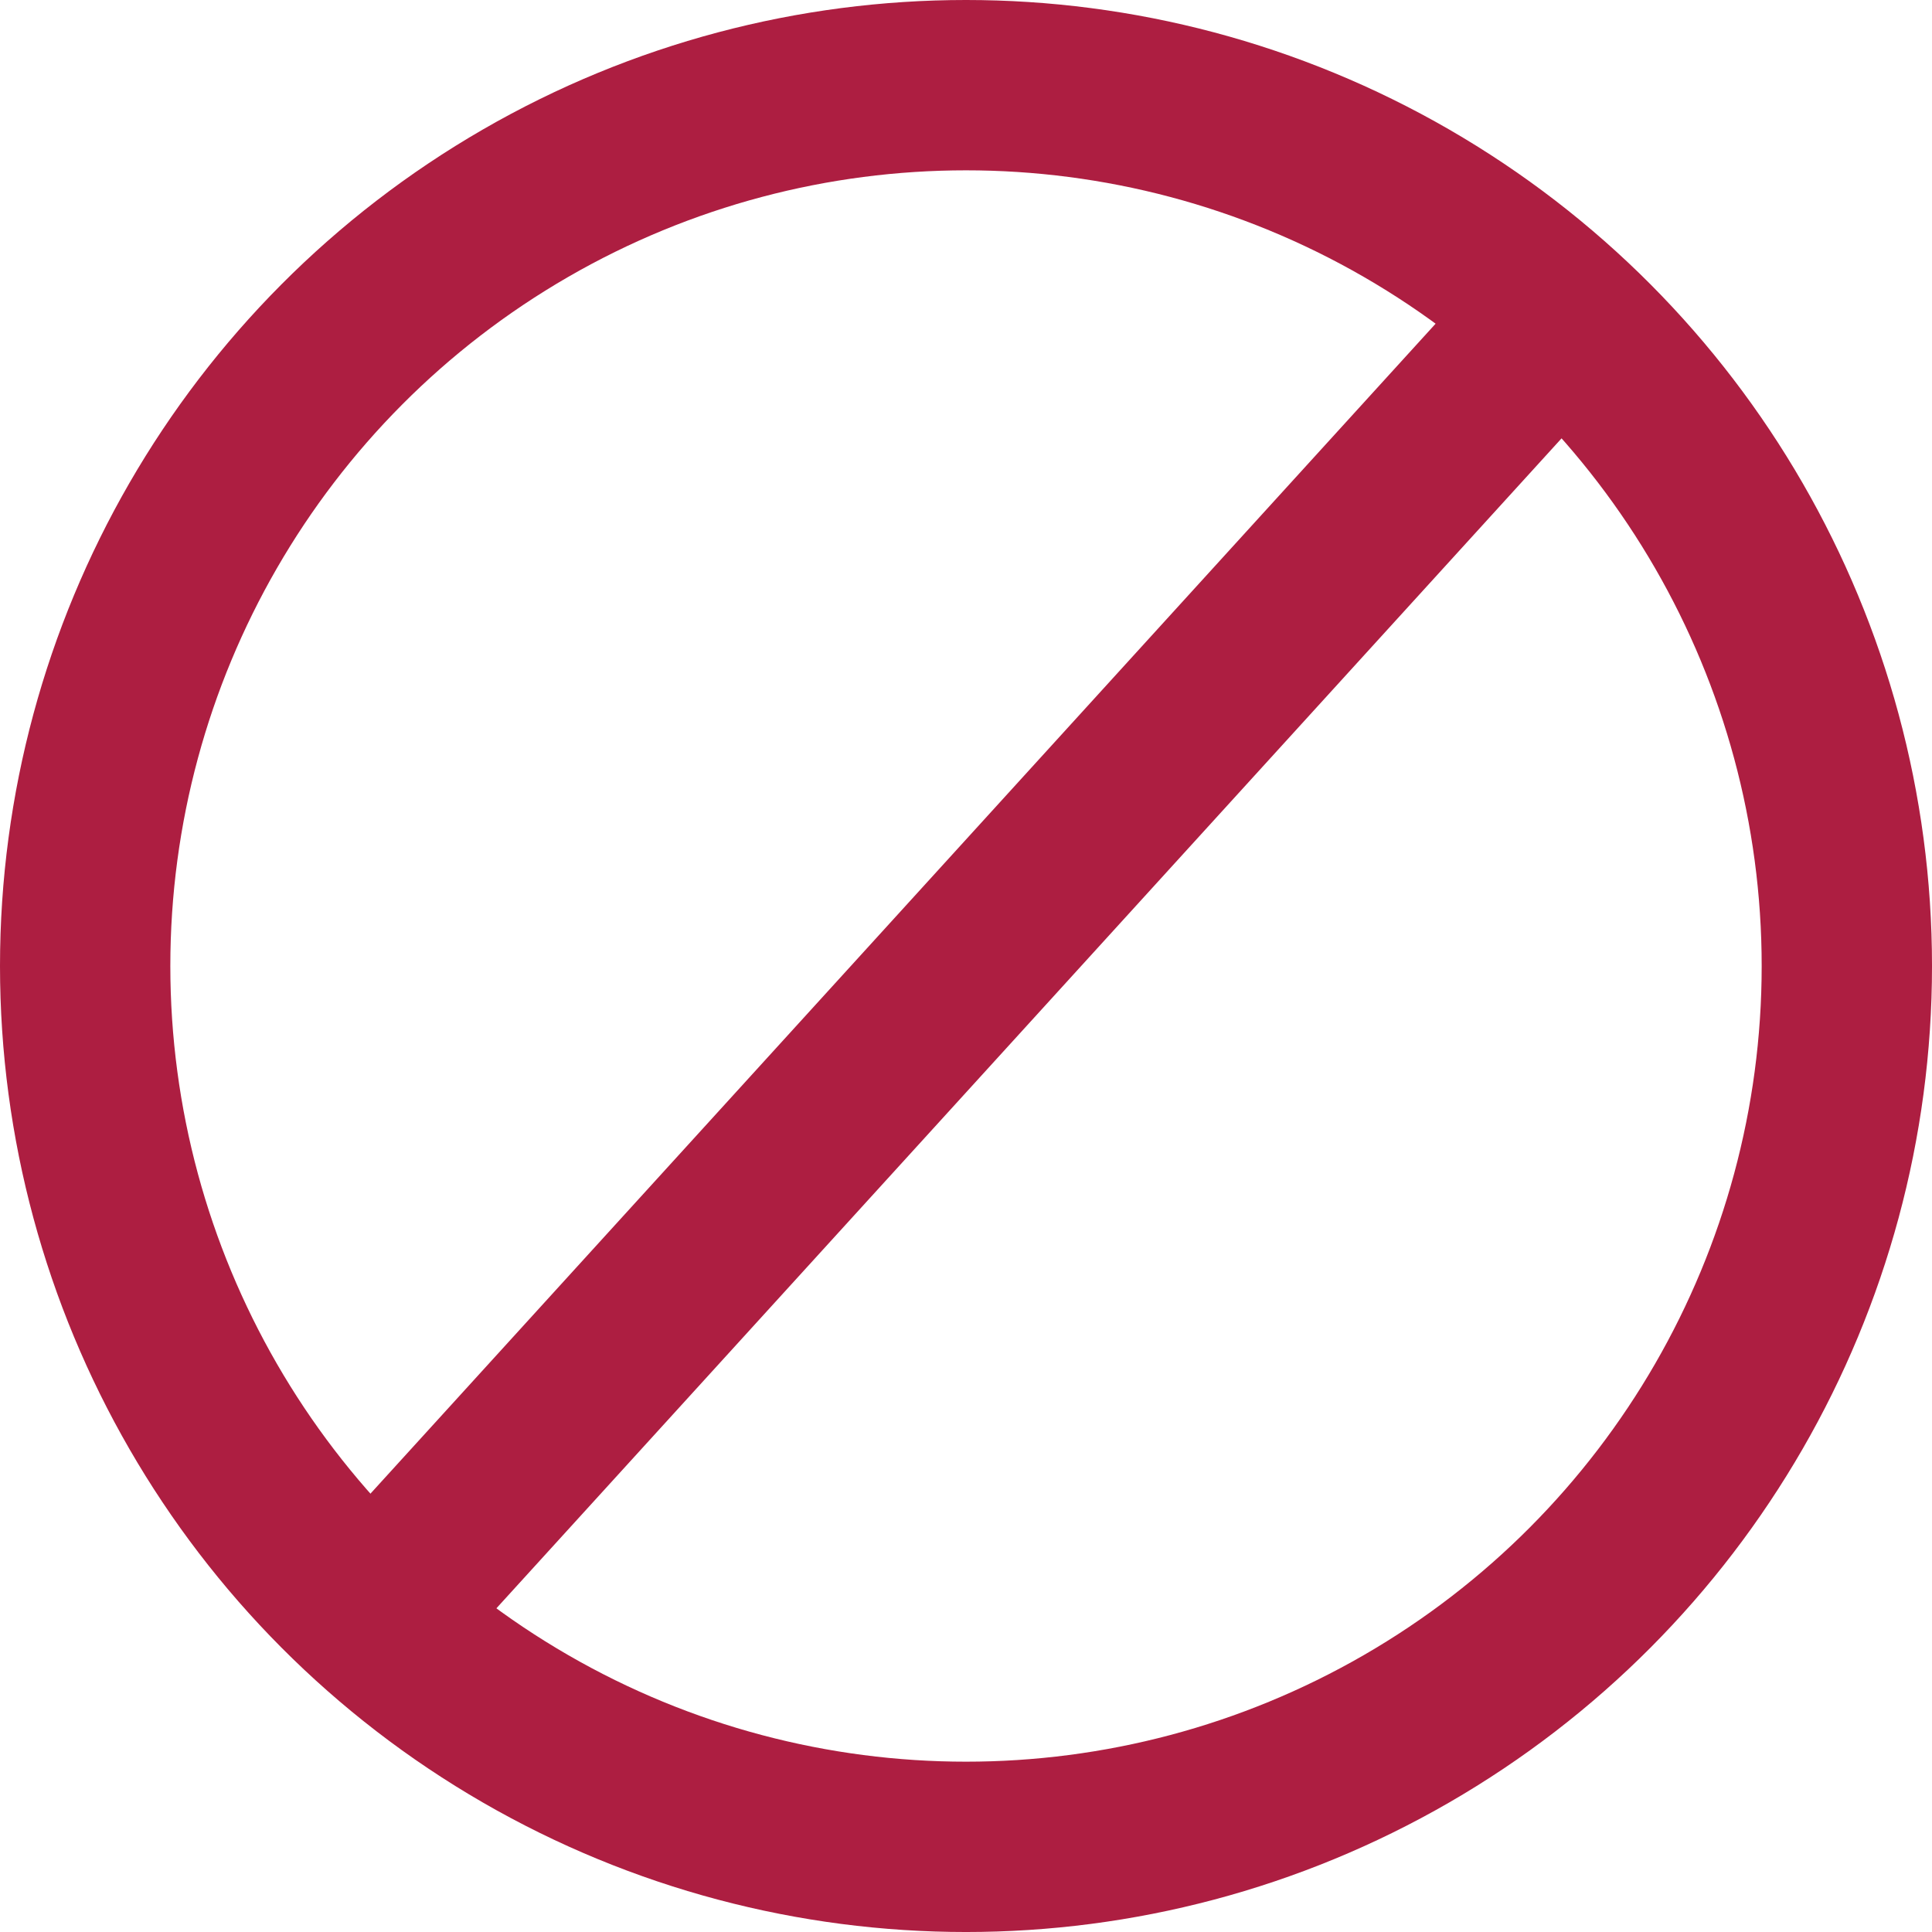
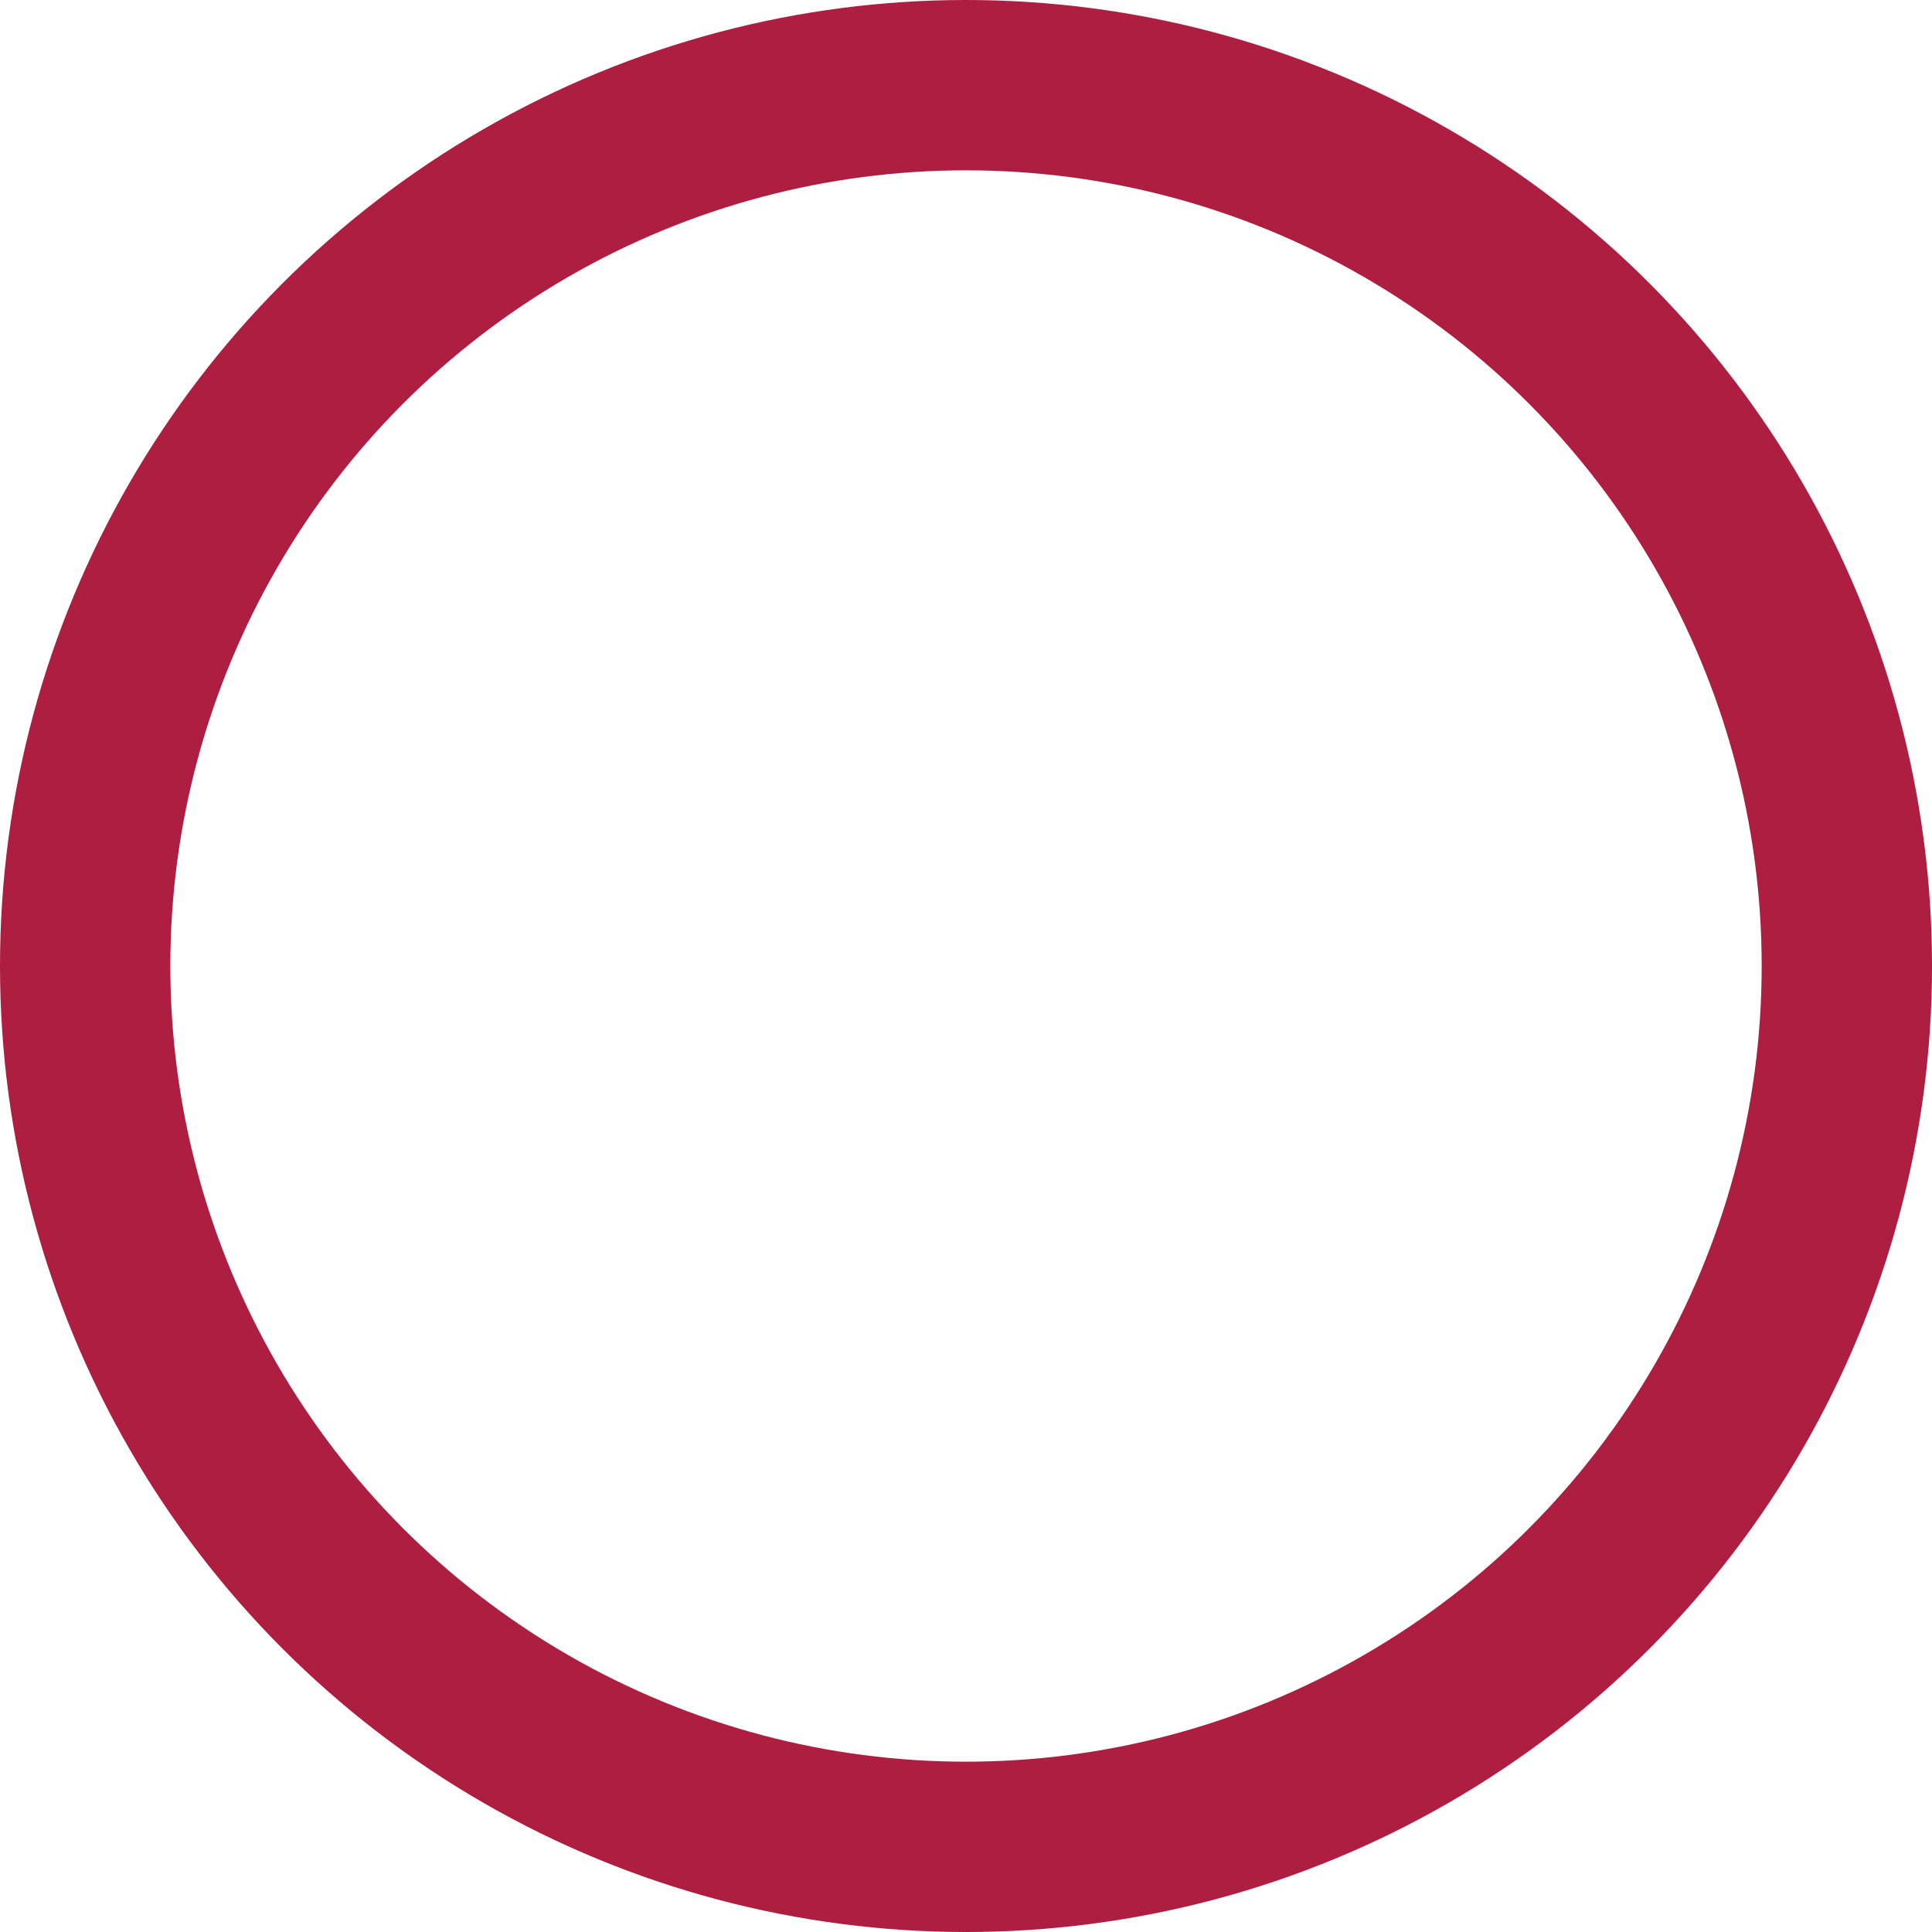
<svg xmlns="http://www.w3.org/2000/svg" version="1.1" x="0px" y="0px" width="226.857px" height="226.857px" viewBox="0 0 226.857 226.857" style="enable-background:new 0 0 226.857 226.857;" xml:space="preserve">
  <style type="text/css">
	.st0{fill:none;stroke:#AD1E41;stroke-width:20;stroke-miterlimit:10;}
</style>
  <defs>
</defs>
  <circle class="st0" cx="113.429" cy="113.429" r="103.429" />
-   <line class="st0" x1="43.8" y1="189.908" x2="183.058" y2="36.949" />
</svg>